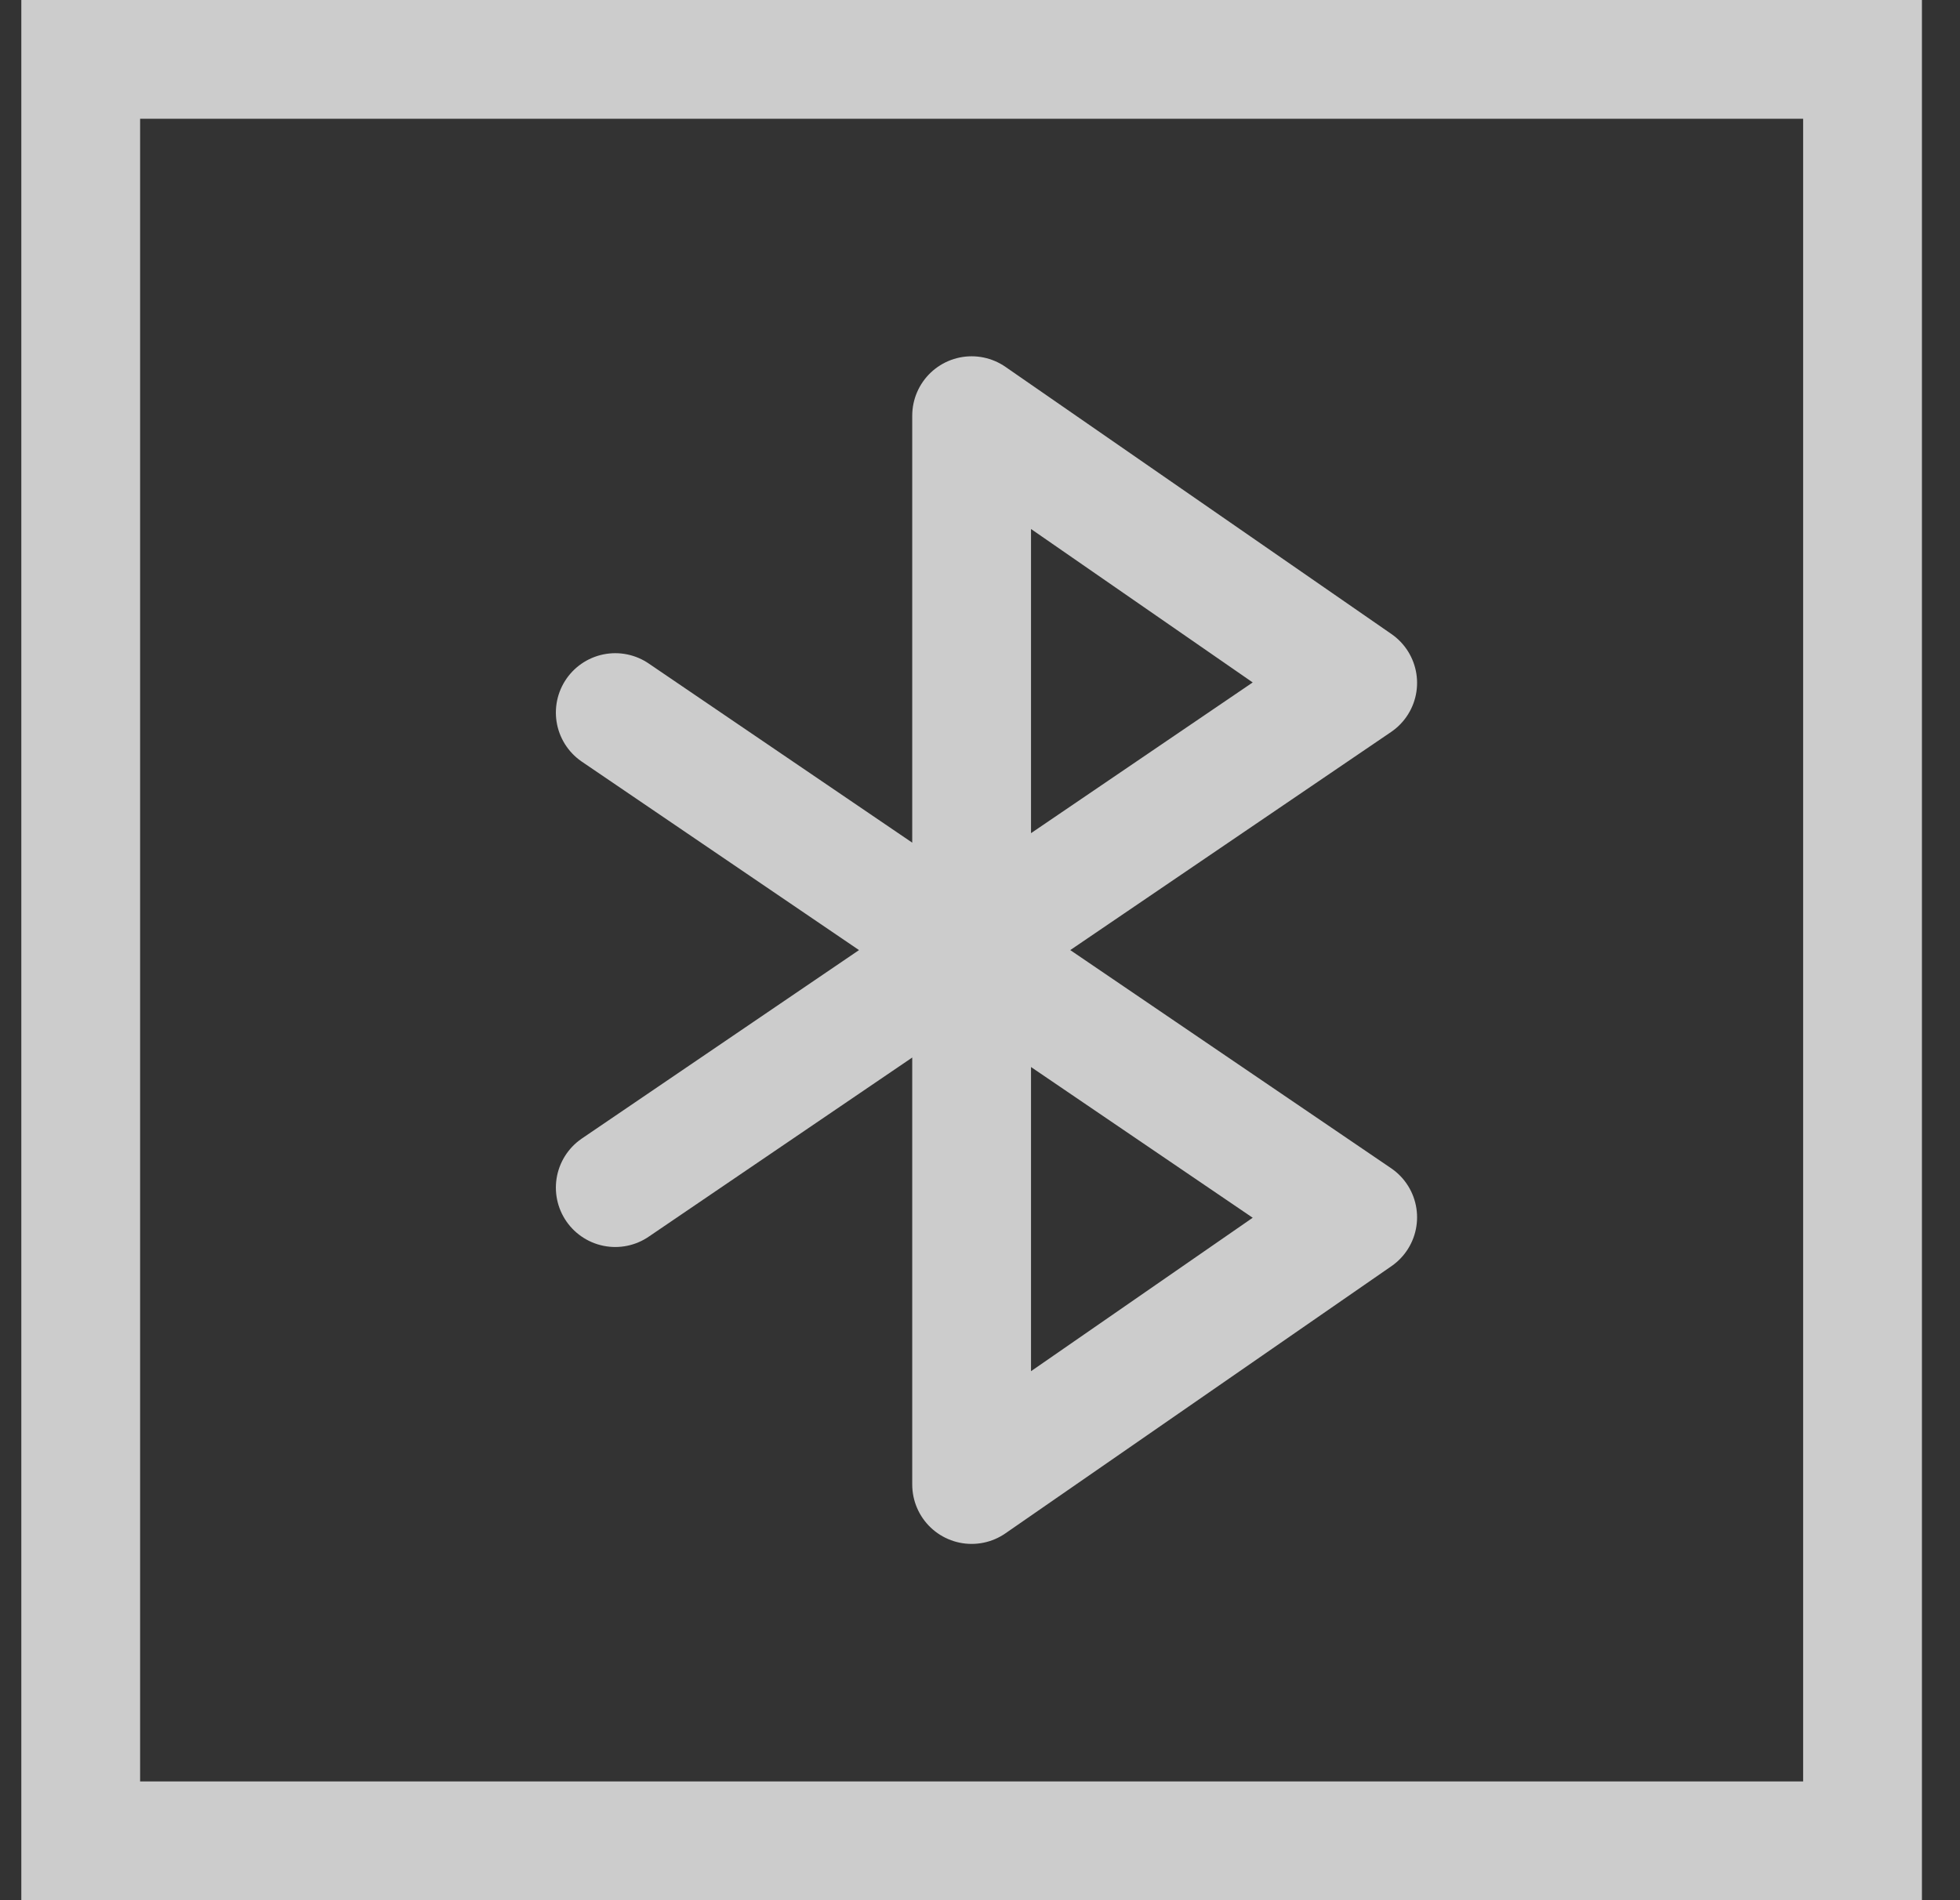
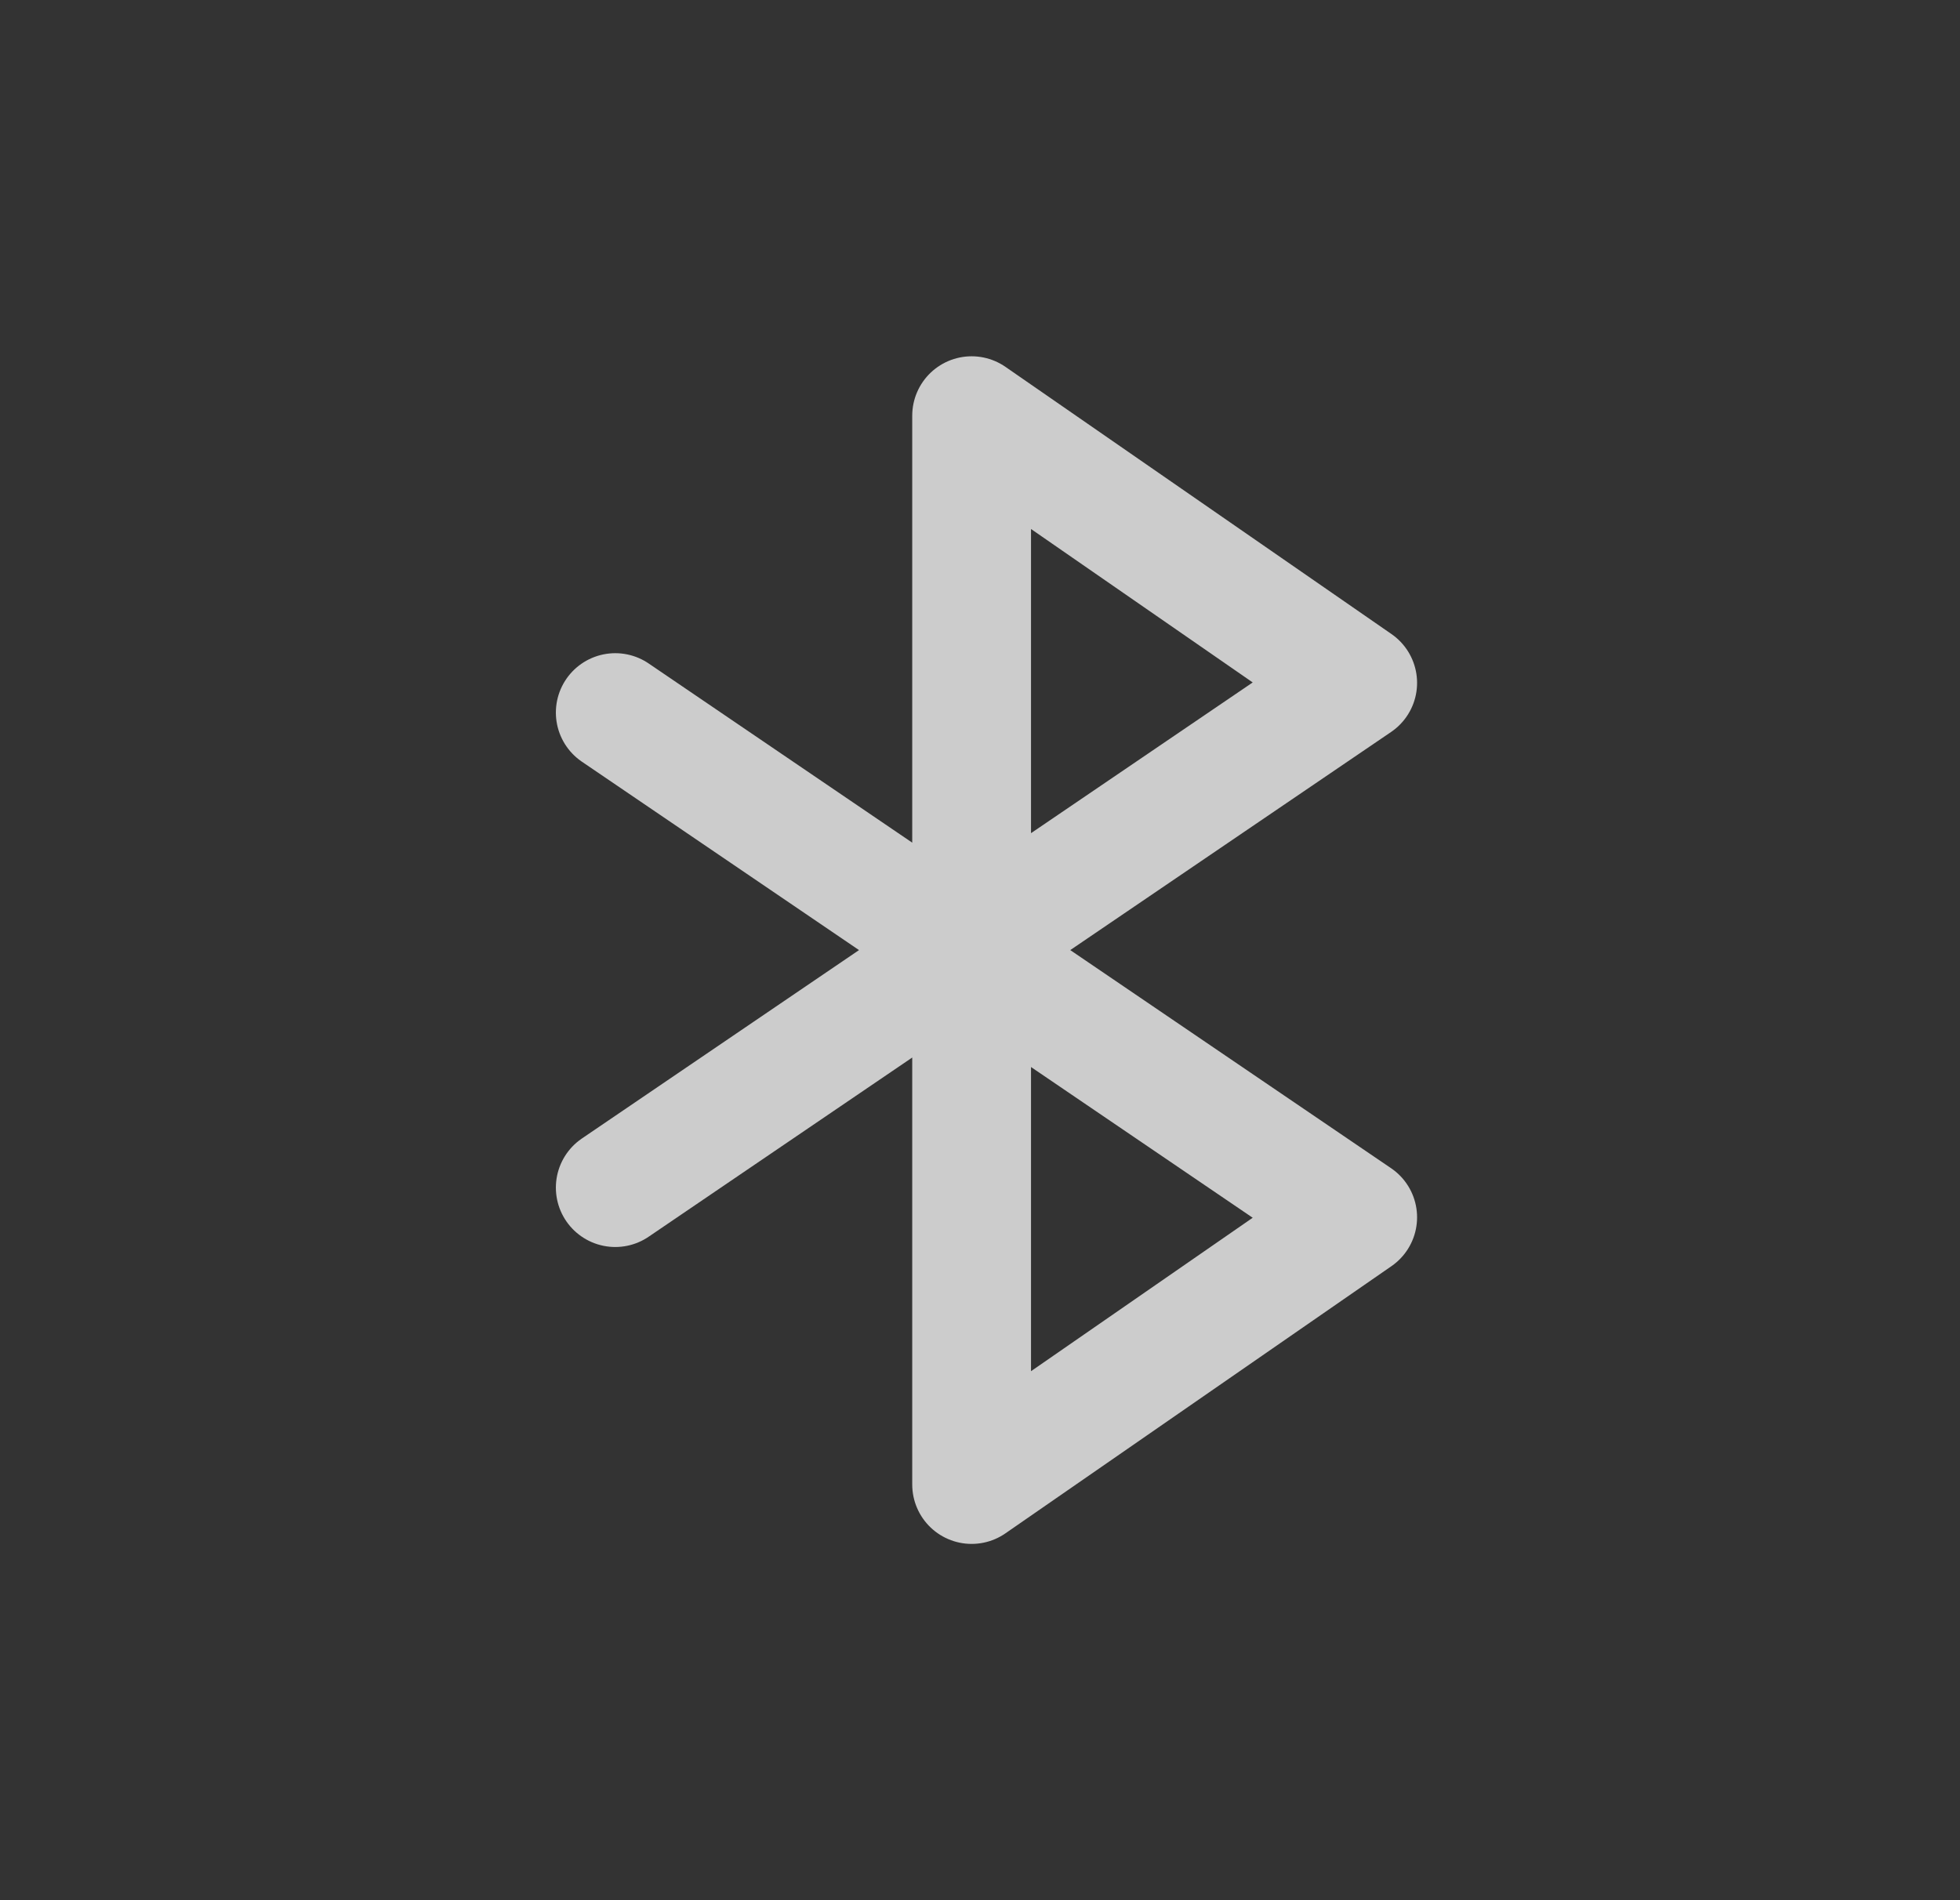
<svg xmlns="http://www.w3.org/2000/svg" width="33" height="32" viewBox="0 0 33 32" fill="none">
  <rect x="0" y="0" width="33" height="32" fill="#333333" stroke="none" />
-   <rect x="1.359" y="1" width="30" height="30" stroke="white" stroke-opacity="0.75" stroke-width="2" />
  <path d="M10.359 12L22.859 20.5L16.359 25V7L22.859 11.5L10.359 20" stroke="white" stroke-opacity="0.75" stroke-width="2" stroke-linecap="round" stroke-linejoin="round" />
</svg>